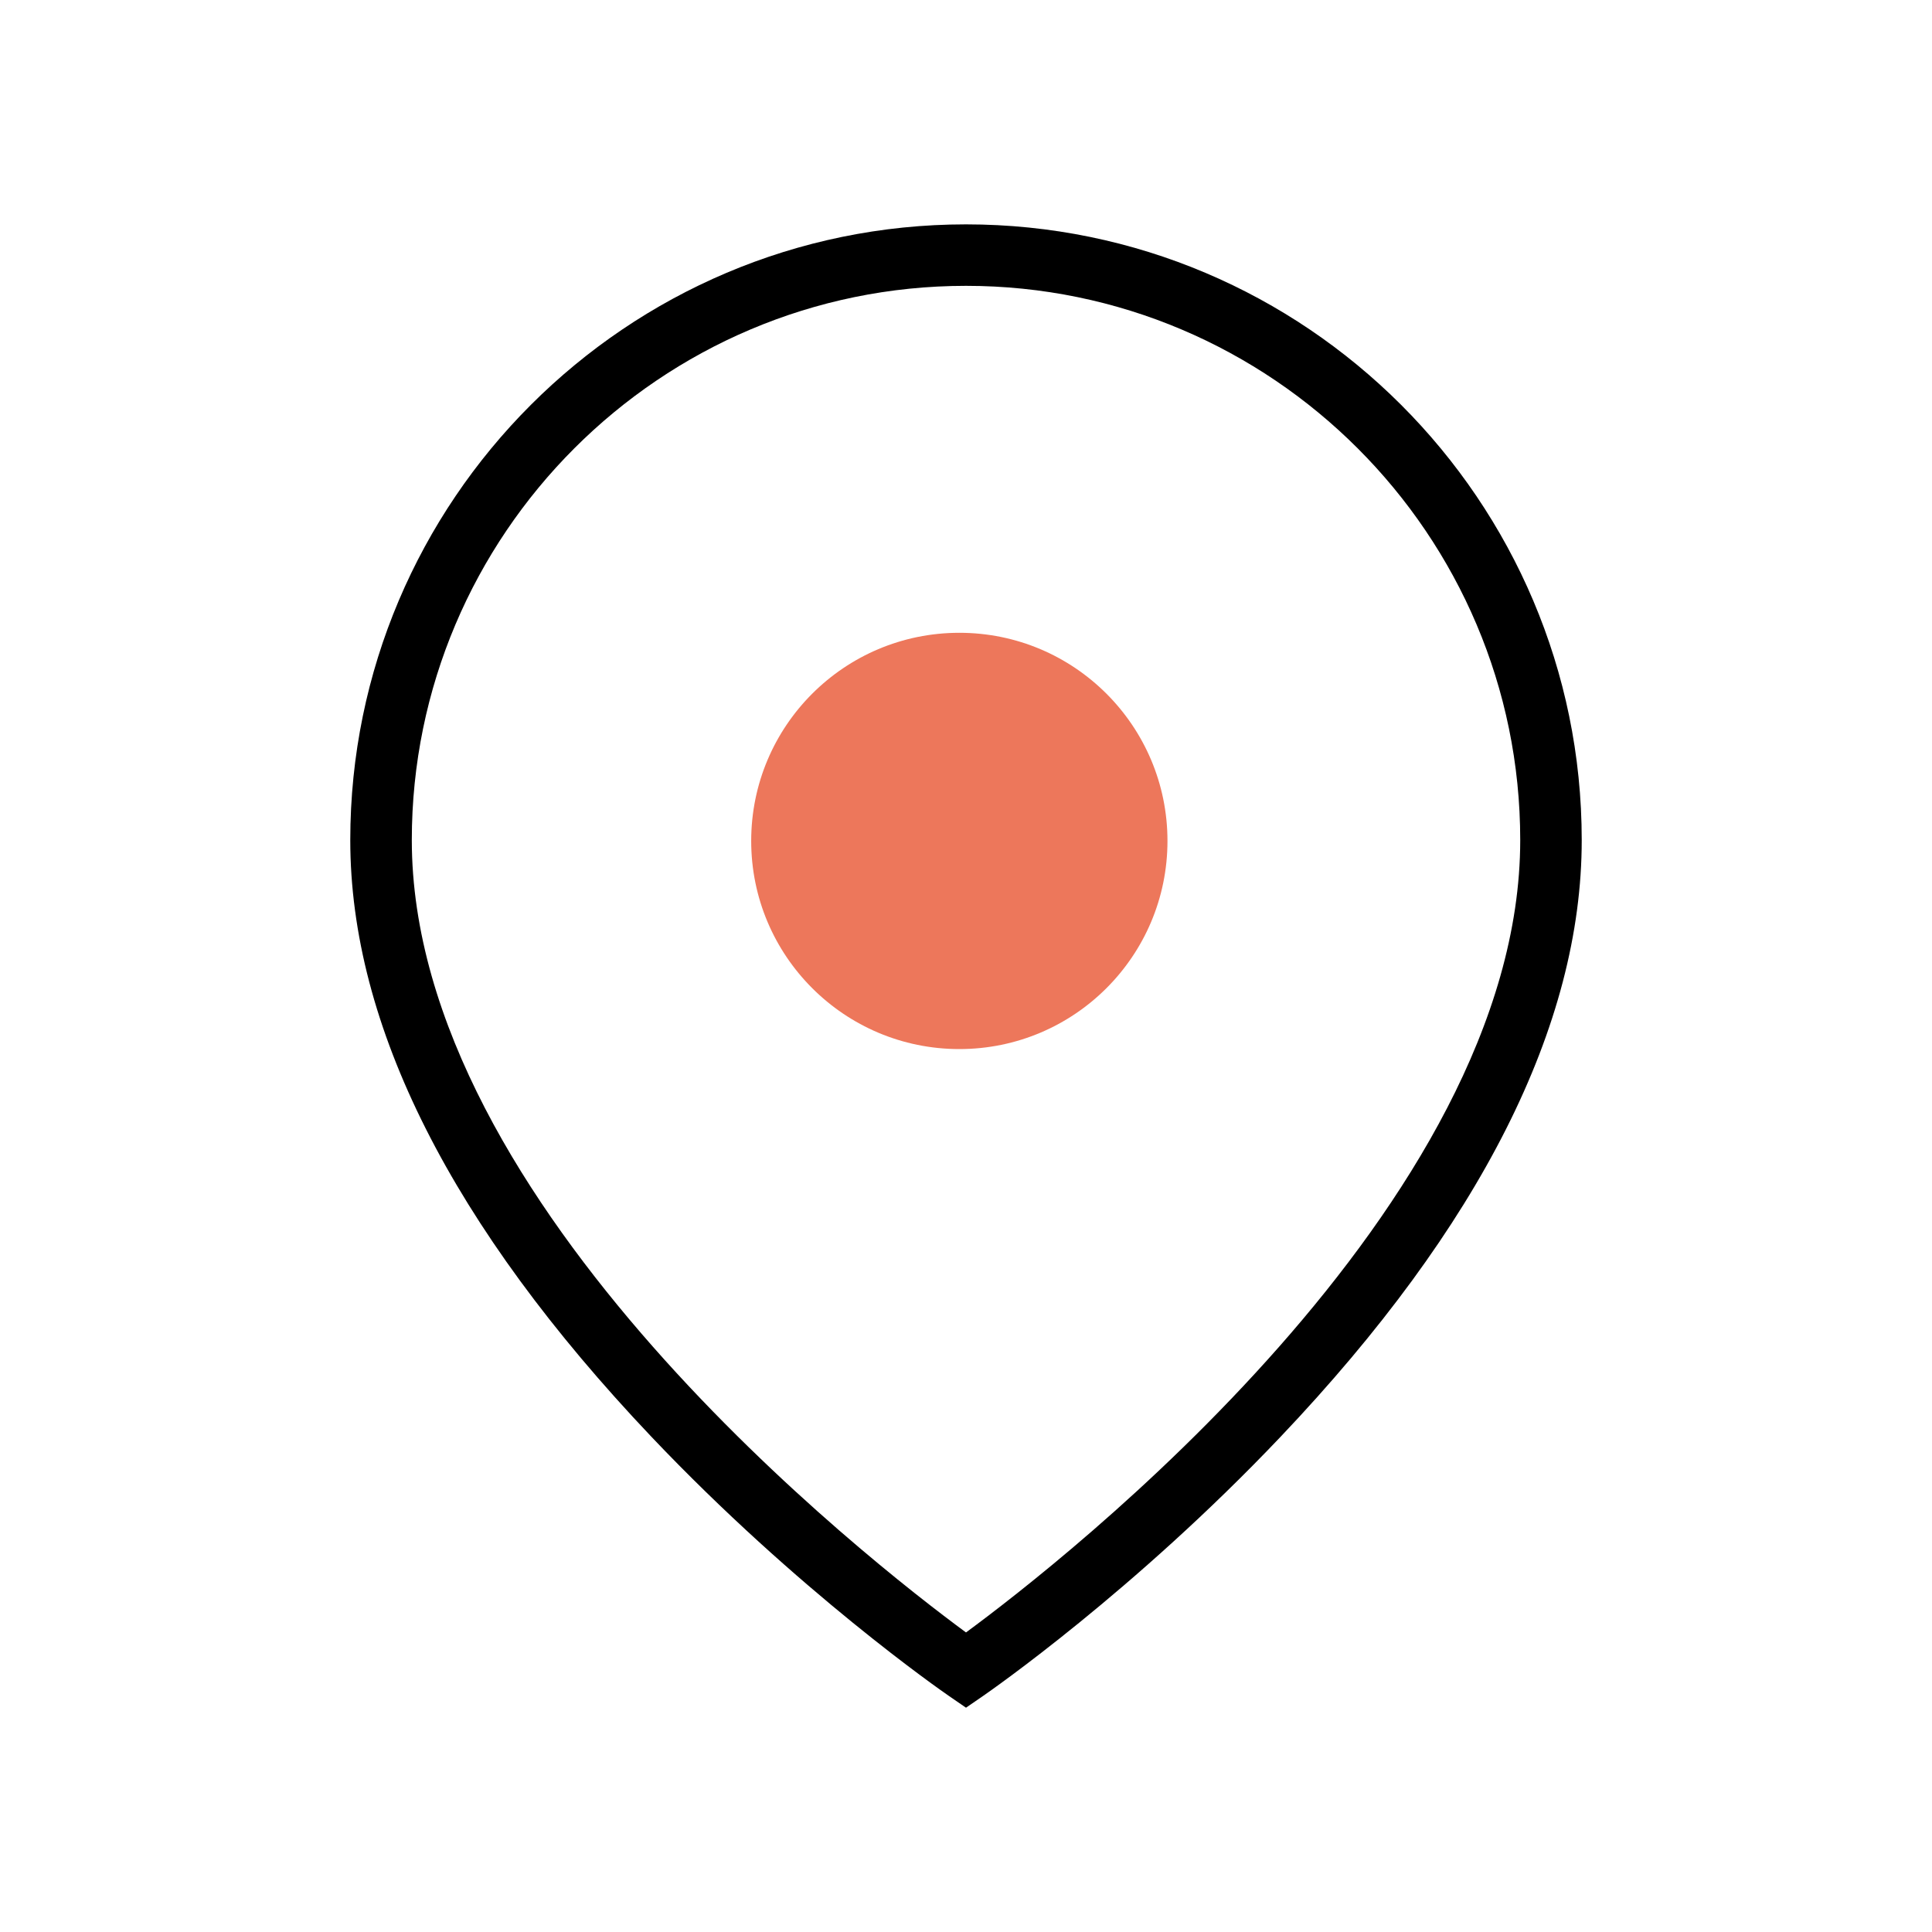
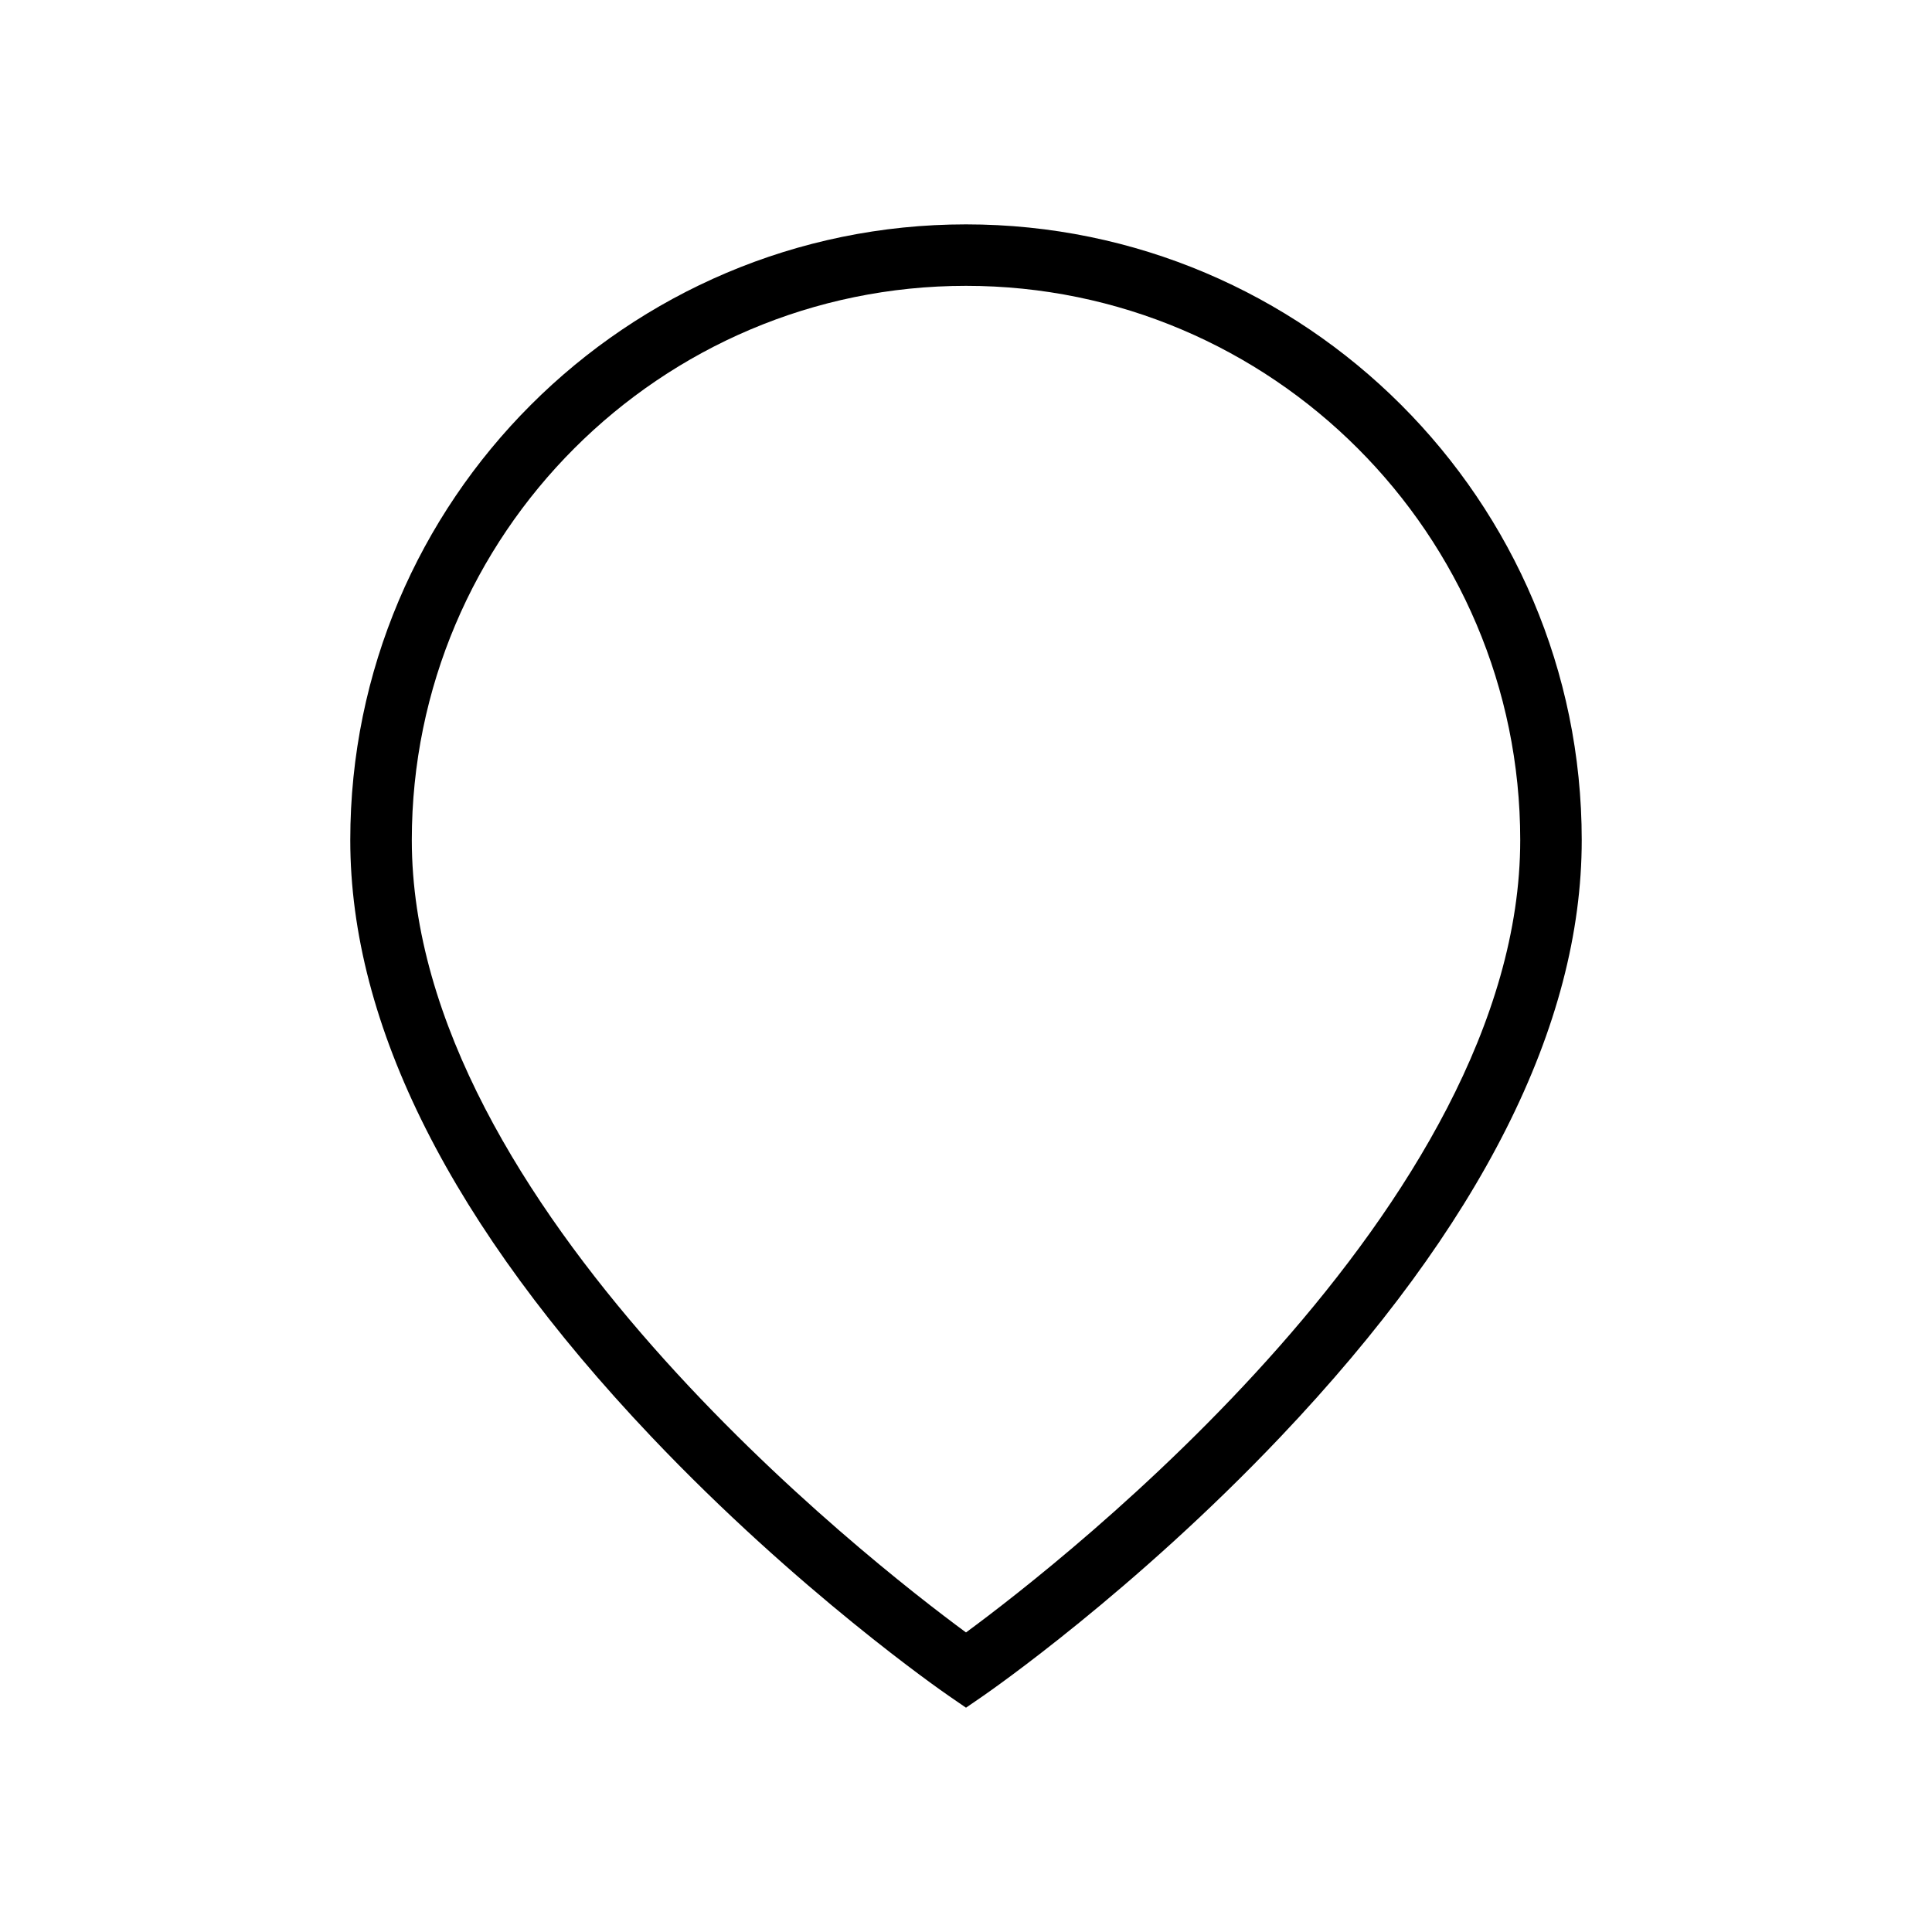
<svg xmlns="http://www.w3.org/2000/svg" id="Layer_1" viewBox="0 0 600 600" width="600" height="600">
  <defs>
    <style>.cls-1{fill:#000;}.cls-1,.cls-2{stroke-width:0px;}.cls-2{fill:#ed775b;}</style>
  </defs>
  <path class="cls-1" d="M300,530.34l-5.42-3.73c-1.89-1.3-46.76-32.42-92.34-80.47-62.01-65.38-93.46-127.7-93.46-185.24,0-105.44,85.78-191.22,191.22-191.22s191.22,85.78,191.22,191.22c0,57.54-31.44,119.87-93.46,185.24-45.58,48.05-90.46,79.17-92.34,80.47l-5.42,3.73ZM300,88.77c-94.9,0-172.11,77.21-172.11,172.12,0,113.43,142.3,224.13,172.11,246.08,29.82-21.94,172.12-132.65,172.12-246.08,0-94.9-77.21-172.12-172.12-172.12Z" />
-   <circle class="cls-2" cx="297.93" cy="261.16" r="64.64" />
</svg>